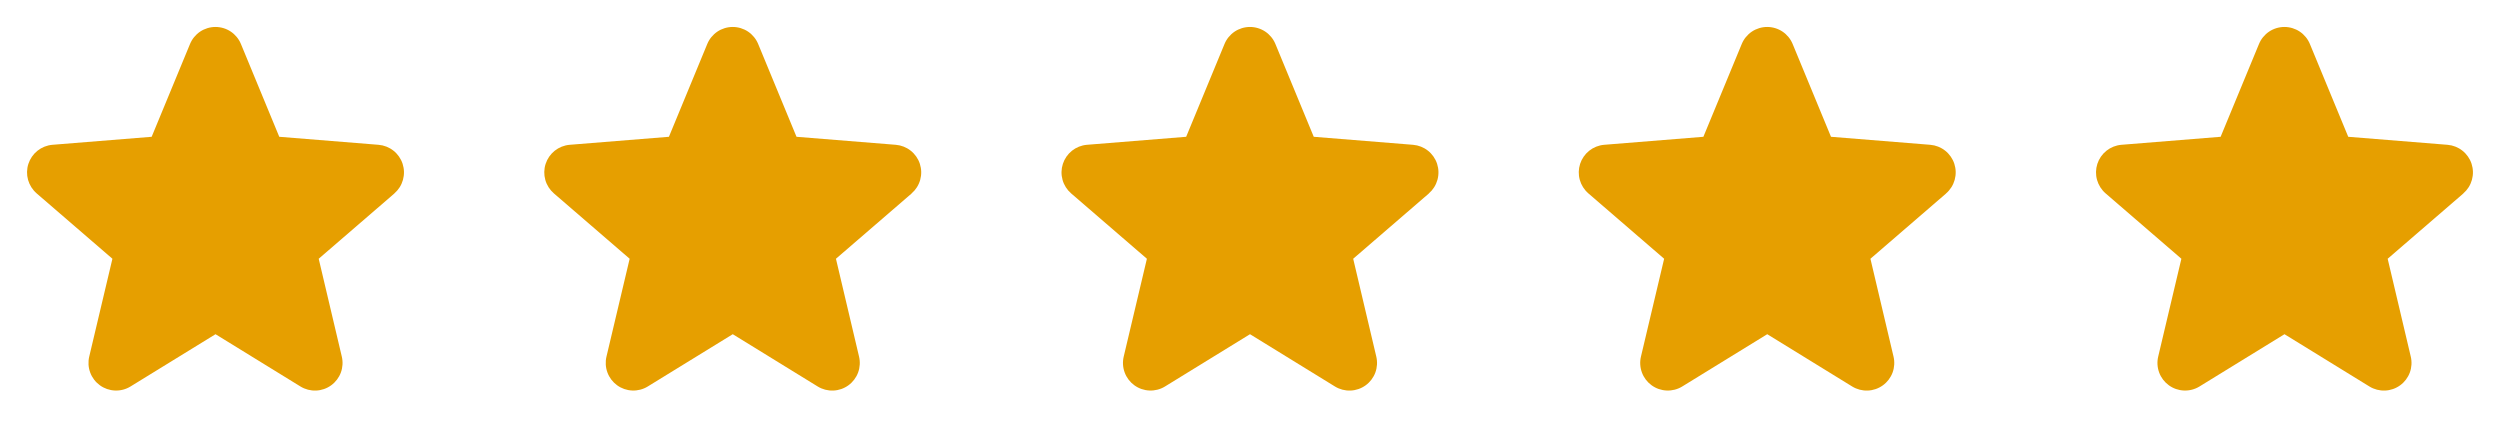
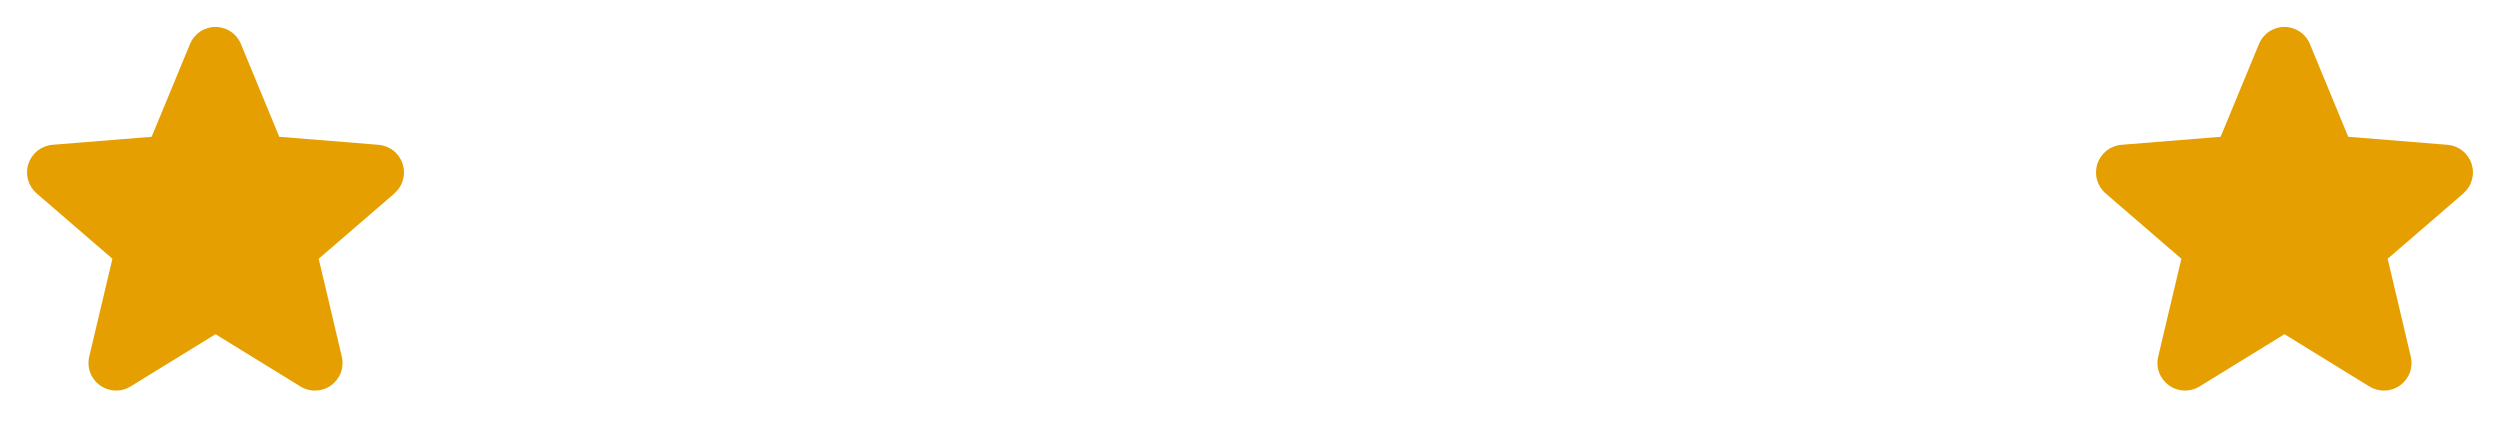
<svg xmlns="http://www.w3.org/2000/svg" width="116" height="20" viewBox="0 0 116 20" fill="none">
  <path d="M18.304 8.973L14.788 12.006L15.859 16.543C15.918 16.789 15.903 17.047 15.816 17.285C15.728 17.523 15.572 17.729 15.367 17.878C15.162 18.027 14.918 18.112 14.665 18.122C14.412 18.132 14.161 18.067 13.945 17.935L10 15.507L6.052 17.935C5.836 18.067 5.586 18.131 5.333 18.12C5.081 18.11 4.837 18.025 4.633 17.876C4.428 17.727 4.272 17.521 4.185 17.284C4.097 17.047 4.082 16.789 4.141 16.543L5.216 12.006L1.7 8.973C1.509 8.807 1.371 8.59 1.302 8.346C1.234 8.103 1.239 7.845 1.317 7.604C1.395 7.364 1.542 7.152 1.739 6.994C1.937 6.837 2.176 6.741 2.428 6.719L7.037 6.347L8.816 2.044C8.912 1.809 9.076 1.609 9.286 1.467C9.497 1.326 9.745 1.251 9.998 1.251C10.252 1.251 10.499 1.326 10.71 1.467C10.92 1.609 11.084 1.809 11.18 2.044L12.958 6.347L17.567 6.719C17.819 6.74 18.06 6.835 18.258 6.993C18.456 7.15 18.604 7.362 18.682 7.603C18.76 7.844 18.765 8.102 18.697 8.346C18.629 8.59 18.491 8.808 18.299 8.973L18.304 8.973Z" fill="#E69F00" />
-   <path d="M42.304 8.973L38.788 12.006L39.859 16.543C39.918 16.789 39.903 17.047 39.816 17.285C39.728 17.523 39.572 17.729 39.367 17.878C39.162 18.027 38.918 18.112 38.665 18.122C38.412 18.132 38.161 18.067 37.945 17.935L34 15.507L30.052 17.935C29.836 18.067 29.586 18.131 29.334 18.12C29.081 18.11 28.837 18.025 28.633 17.876C28.428 17.727 28.272 17.521 28.185 17.284C28.097 17.047 28.082 16.789 28.141 16.543L29.216 12.006L25.7 8.973C25.509 8.807 25.37 8.59 25.302 8.346C25.234 8.103 25.239 7.845 25.317 7.604C25.395 7.364 25.542 7.152 25.739 6.994C25.937 6.837 26.176 6.741 26.428 6.719L31.038 6.347L32.816 2.044C32.912 1.809 33.076 1.609 33.286 1.467C33.497 1.326 33.745 1.251 33.998 1.251C34.252 1.251 34.499 1.326 34.71 1.467C34.92 1.609 35.084 1.809 35.18 2.044L36.958 6.347L41.567 6.719C41.819 6.74 42.06 6.835 42.258 6.993C42.456 7.15 42.604 7.362 42.682 7.603C42.76 7.844 42.765 8.102 42.697 8.346C42.629 8.59 42.491 8.808 42.299 8.973L42.304 8.973Z" fill="#E69F00" />
-   <path d="M66.304 8.973L62.788 12.006L63.859 16.543C63.918 16.789 63.903 17.047 63.816 17.285C63.728 17.523 63.572 17.729 63.367 17.878C63.162 18.027 62.918 18.112 62.665 18.122C62.412 18.132 62.161 18.067 61.945 17.935L58 15.507L54.052 17.935C53.836 18.067 53.586 18.131 53.334 18.12C53.081 18.11 52.837 18.025 52.633 17.876C52.428 17.727 52.272 17.521 52.185 17.284C52.097 17.047 52.082 16.789 52.141 16.543L53.216 12.006L49.7 8.973C49.509 8.807 49.37 8.59 49.302 8.346C49.234 8.103 49.239 7.845 49.317 7.604C49.395 7.364 49.542 7.152 49.739 6.994C49.937 6.837 50.176 6.741 50.428 6.719L55.038 6.347L56.816 2.044C56.912 1.809 57.076 1.609 57.286 1.467C57.497 1.326 57.745 1.251 57.998 1.251C58.252 1.251 58.499 1.326 58.71 1.467C58.92 1.609 59.084 1.809 59.18 2.044L60.958 6.347L65.567 6.719C65.819 6.74 66.06 6.835 66.258 6.993C66.456 7.15 66.604 7.362 66.682 7.603C66.76 7.844 66.765 8.102 66.697 8.346C66.629 8.59 66.491 8.808 66.299 8.973L66.304 8.973Z" fill="#E69F00" />
-   <path d="M90.304 8.973L86.788 12.006L87.859 16.543C87.918 16.789 87.903 17.047 87.816 17.285C87.728 17.523 87.572 17.729 87.367 17.878C87.162 18.027 86.918 18.112 86.665 18.122C86.412 18.132 86.161 18.067 85.945 17.935L82 15.507L78.052 17.935C77.836 18.067 77.586 18.131 77.334 18.12C77.081 18.11 76.837 18.025 76.633 17.876C76.428 17.727 76.272 17.521 76.185 17.284C76.097 17.047 76.082 16.789 76.141 16.543L77.216 12.006L73.7 8.973C73.509 8.807 73.371 8.59 73.302 8.346C73.234 8.103 73.24 7.845 73.317 7.604C73.395 7.364 73.542 7.152 73.739 6.994C73.937 6.837 74.176 6.741 74.428 6.719L79.037 6.347L80.816 2.044C80.912 1.809 81.076 1.609 81.286 1.467C81.497 1.326 81.745 1.251 81.998 1.251C82.251 1.251 82.499 1.326 82.71 1.467C82.92 1.609 83.084 1.809 83.18 2.044L84.958 6.347L89.567 6.719C89.819 6.74 90.06 6.835 90.258 6.993C90.456 7.15 90.604 7.362 90.682 7.603C90.76 7.844 90.765 8.102 90.697 8.346C90.629 8.59 90.491 8.808 90.299 8.973L90.304 8.973Z" fill="#E69F00" />
  <path d="M114.304 8.973L110.788 12.006L111.859 16.543C111.918 16.789 111.903 17.047 111.816 17.285C111.728 17.523 111.572 17.729 111.367 17.878C111.162 18.027 110.918 18.112 110.665 18.122C110.412 18.132 110.161 18.067 109.945 17.935L106 15.507L102.052 17.935C101.836 18.067 101.586 18.131 101.333 18.12C101.081 18.11 100.837 18.025 100.633 17.876C100.428 17.727 100.272 17.521 100.185 17.284C100.097 17.047 100.082 16.789 100.141 16.543L101.216 12.006L97.7 8.973C97.509 8.807 97.371 8.59 97.302 8.346C97.234 8.103 97.24 7.845 97.317 7.604C97.395 7.364 97.542 7.152 97.739 6.994C97.937 6.837 98.176 6.741 98.428 6.719L103.037 6.347L104.816 2.044C104.912 1.809 105.076 1.609 105.286 1.467C105.497 1.326 105.744 1.251 105.998 1.251C106.251 1.251 106.499 1.326 106.71 1.467C106.92 1.609 107.084 1.809 107.18 2.044L108.958 6.347L113.567 6.719C113.819 6.74 114.06 6.835 114.258 6.993C114.456 7.15 114.604 7.362 114.682 7.603C114.76 7.844 114.765 8.102 114.697 8.346C114.629 8.59 114.491 8.808 114.299 8.973L114.304 8.973Z" fill="#E69F00" />
</svg>